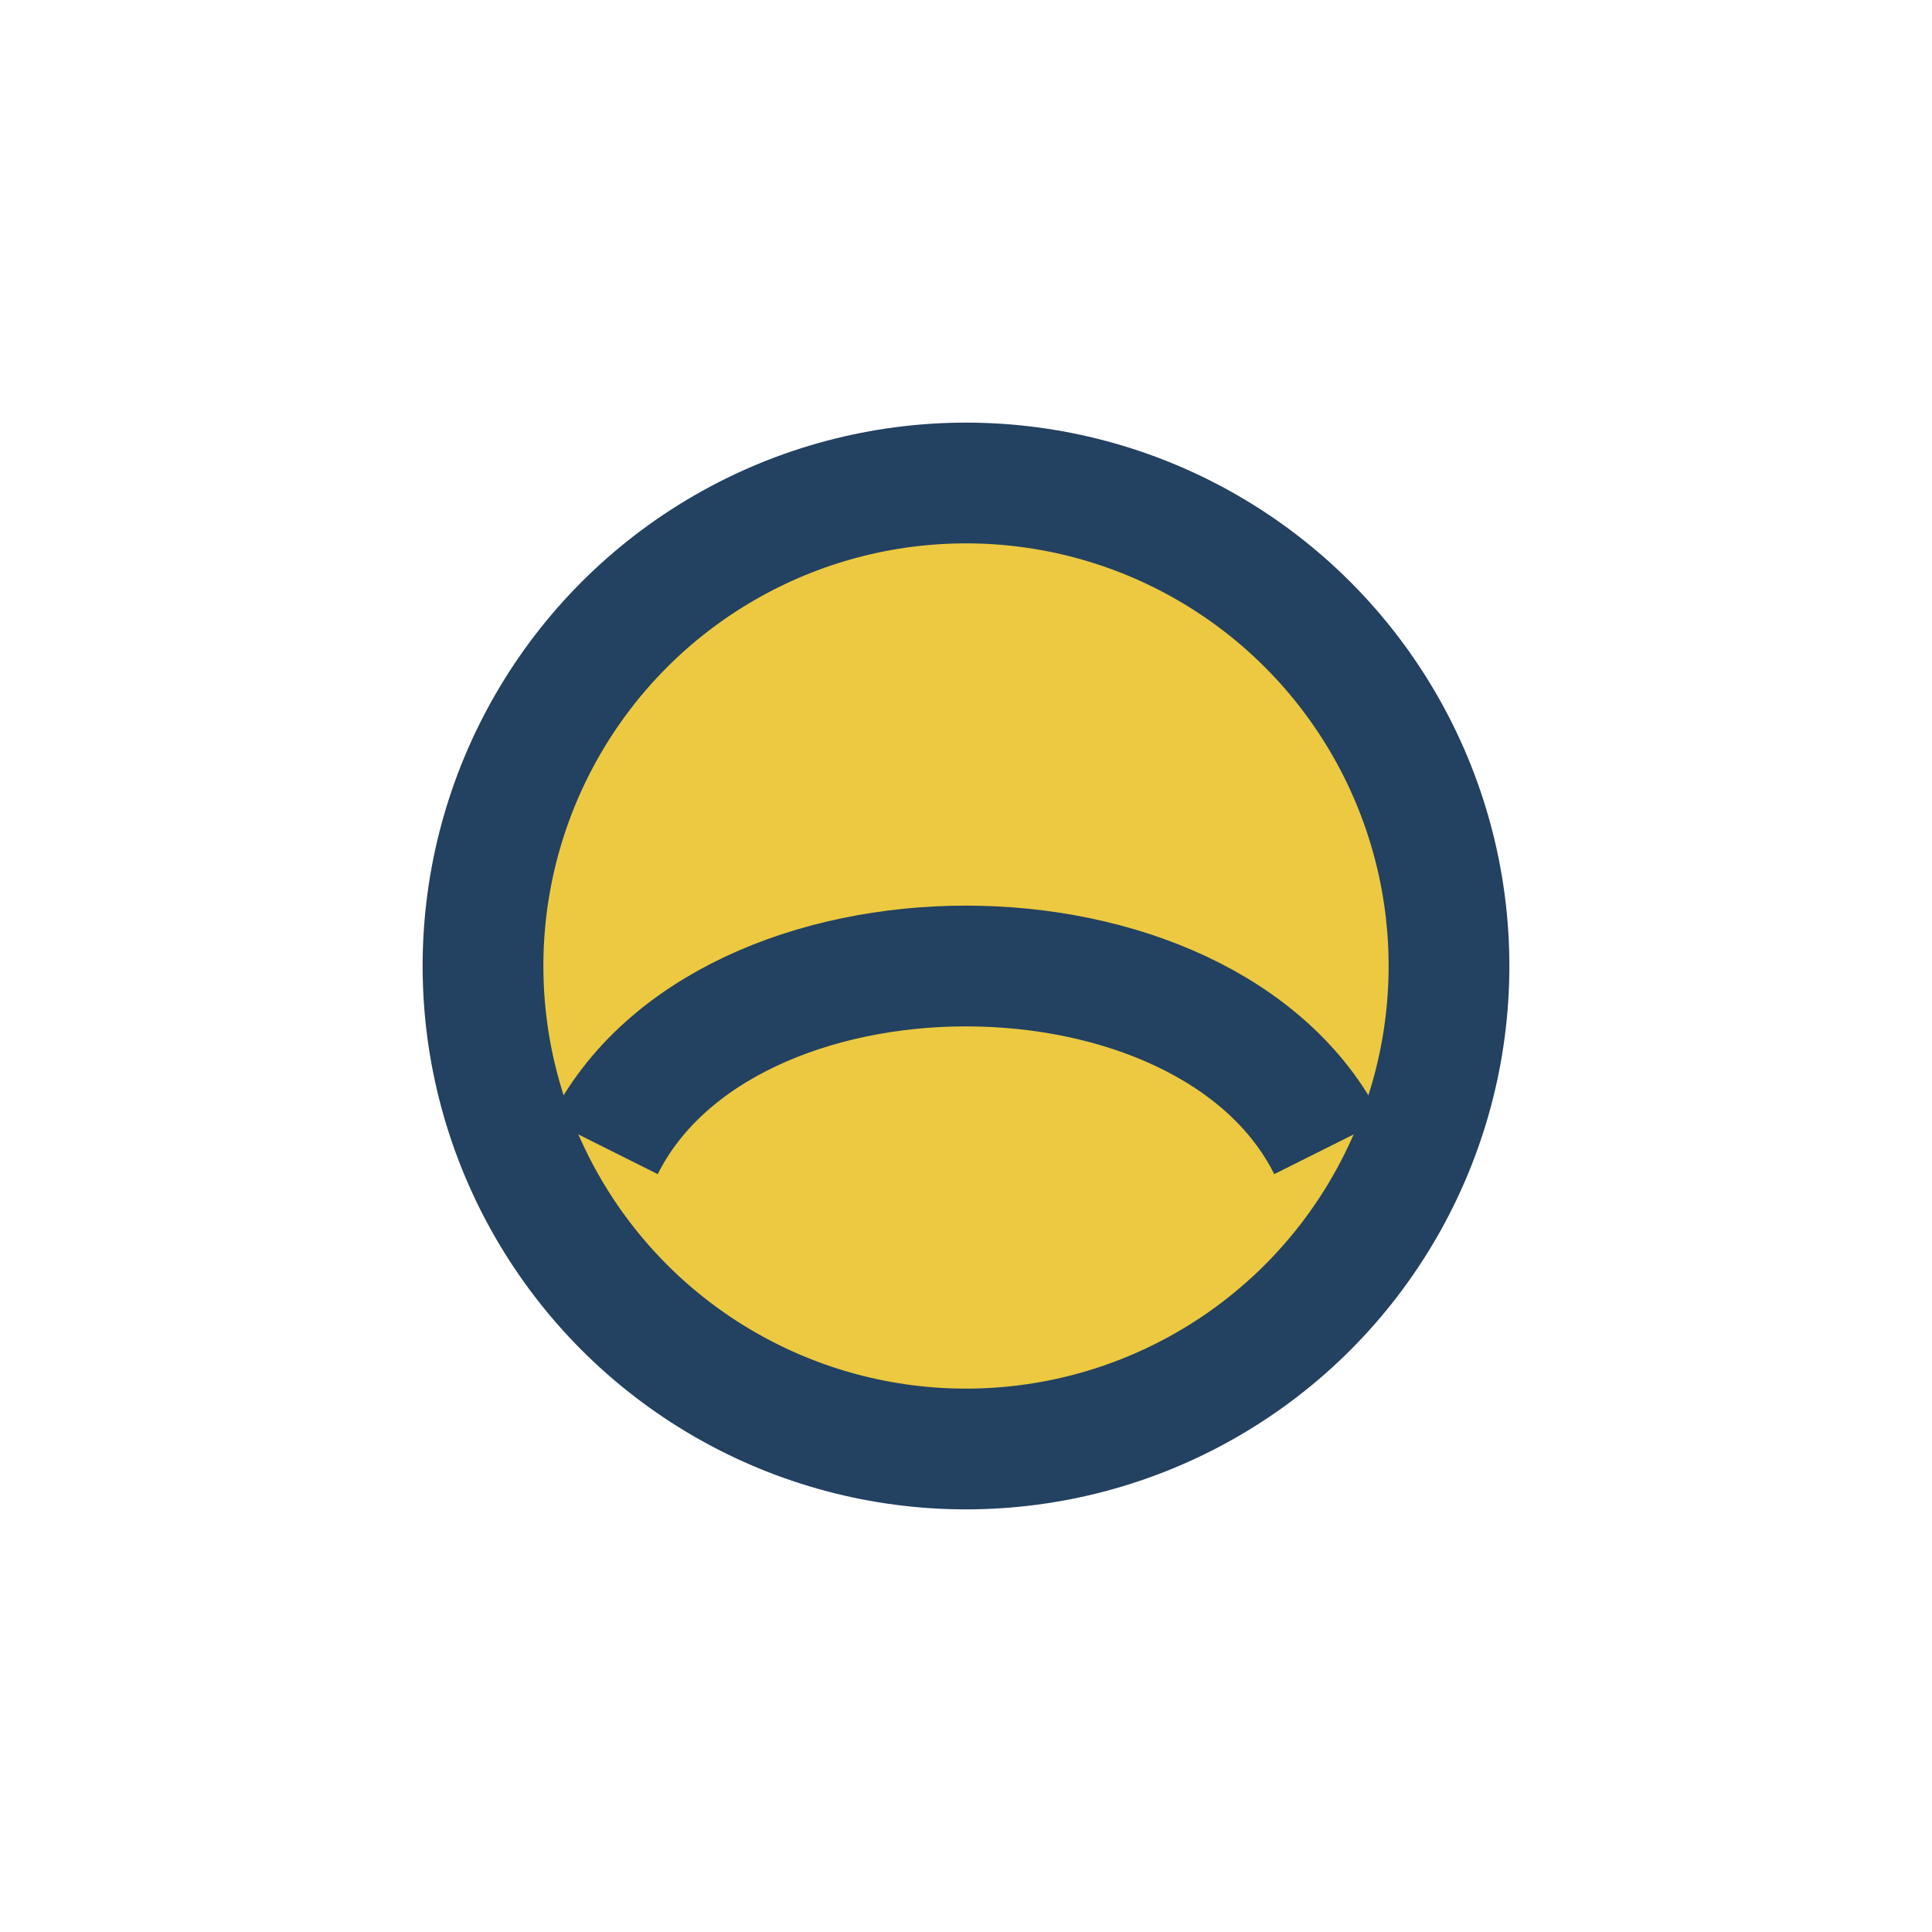
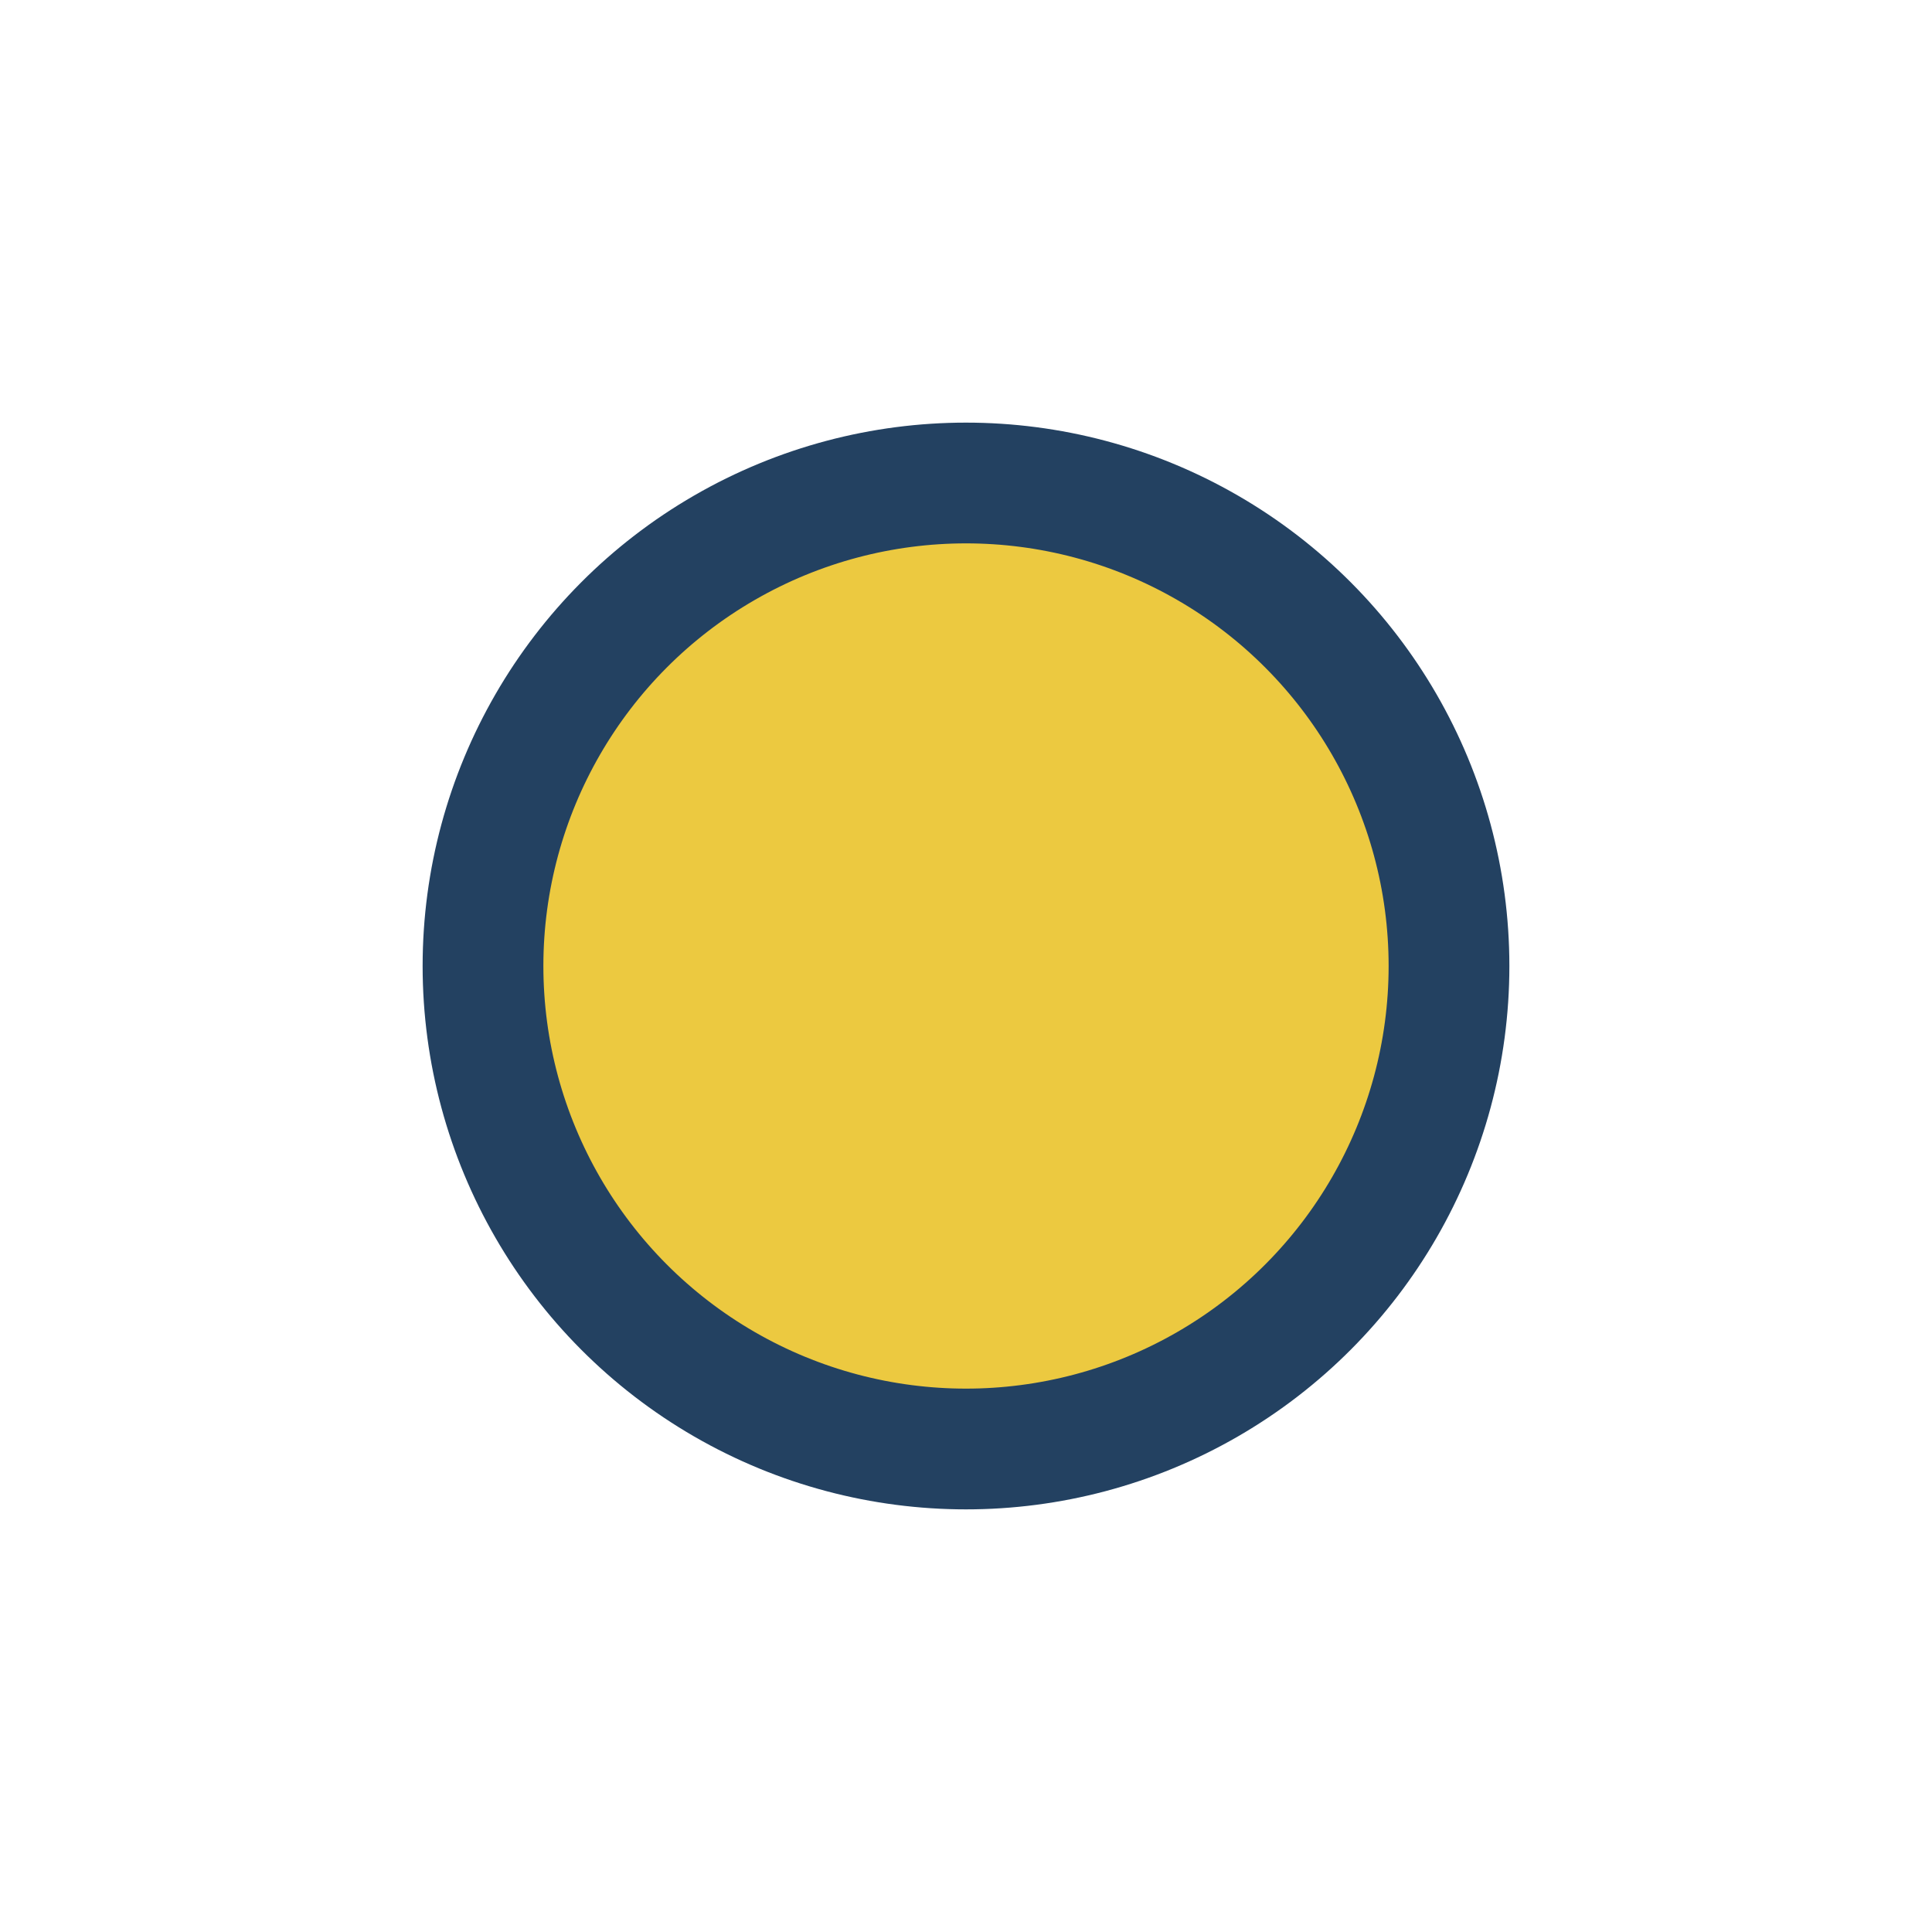
<svg xmlns="http://www.w3.org/2000/svg" width="32" height="32" viewBox="0 0 32 32">
  <circle cx="16" cy="16" r="8" fill="#ECC940" stroke="#234161" stroke-width="2" />
-   <path d="M10 19c2-4 10-4 12 0" fill="none" stroke="#234161" stroke-width="2" />
</svg>